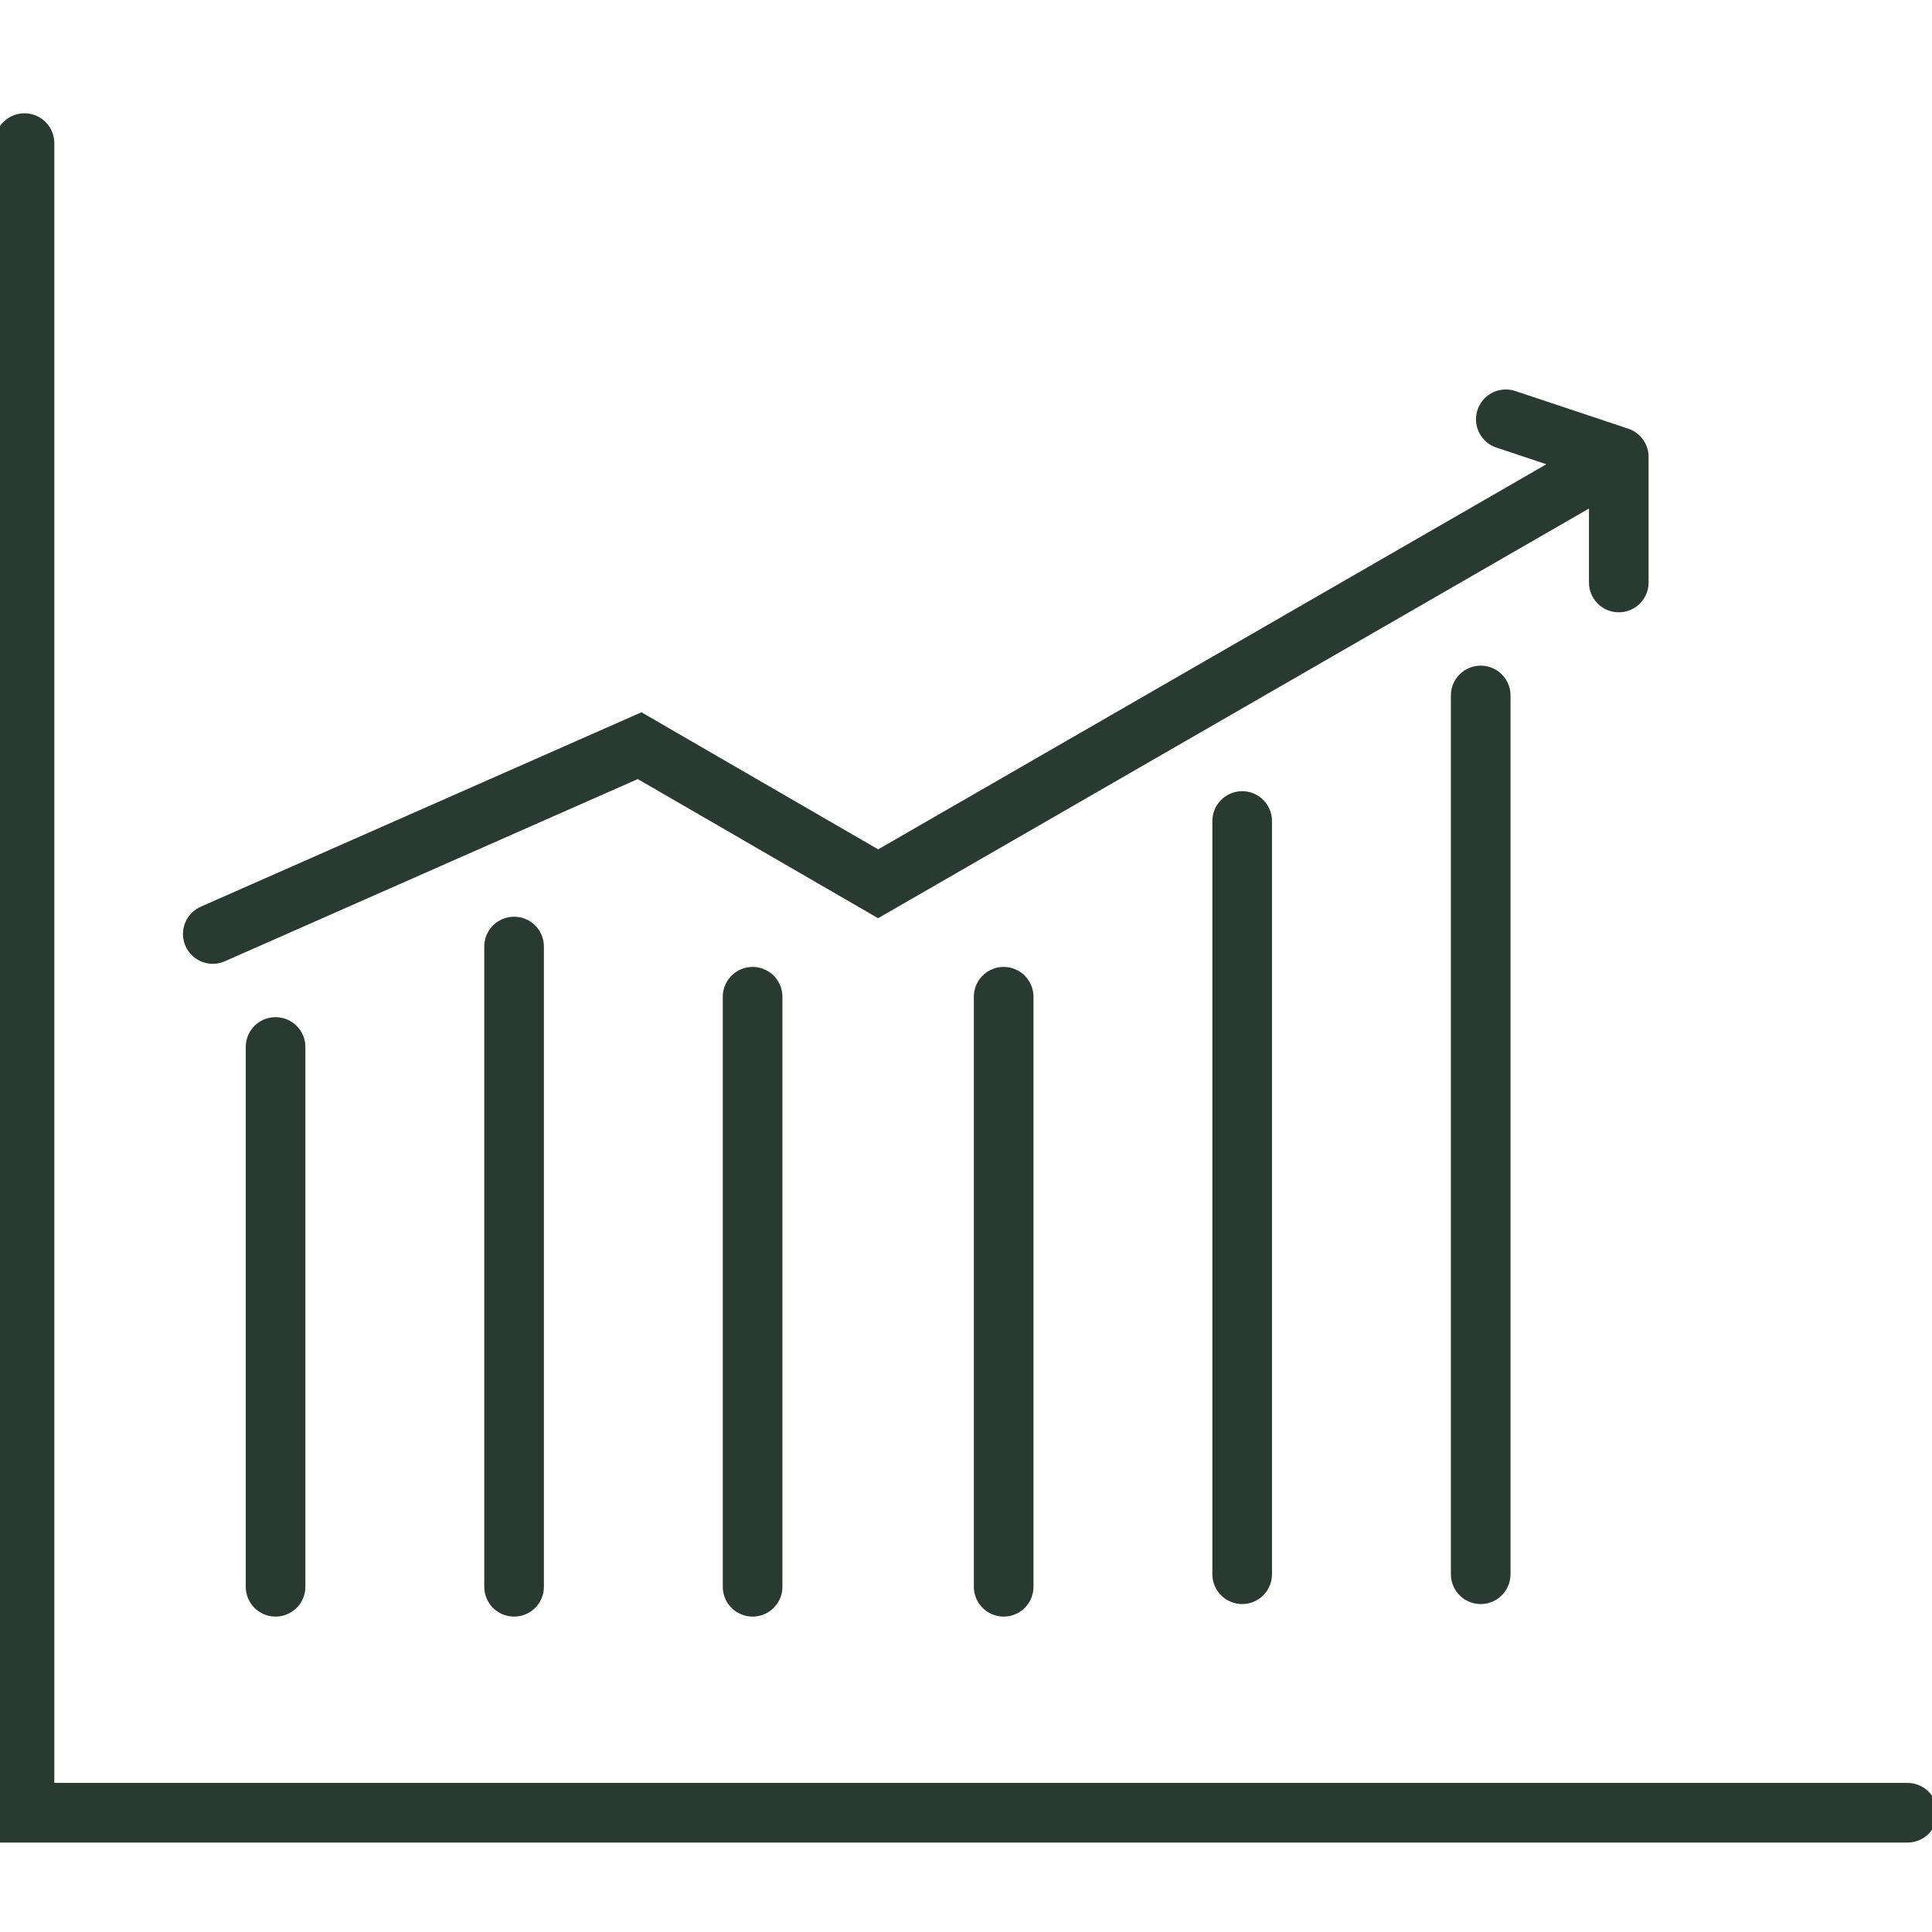
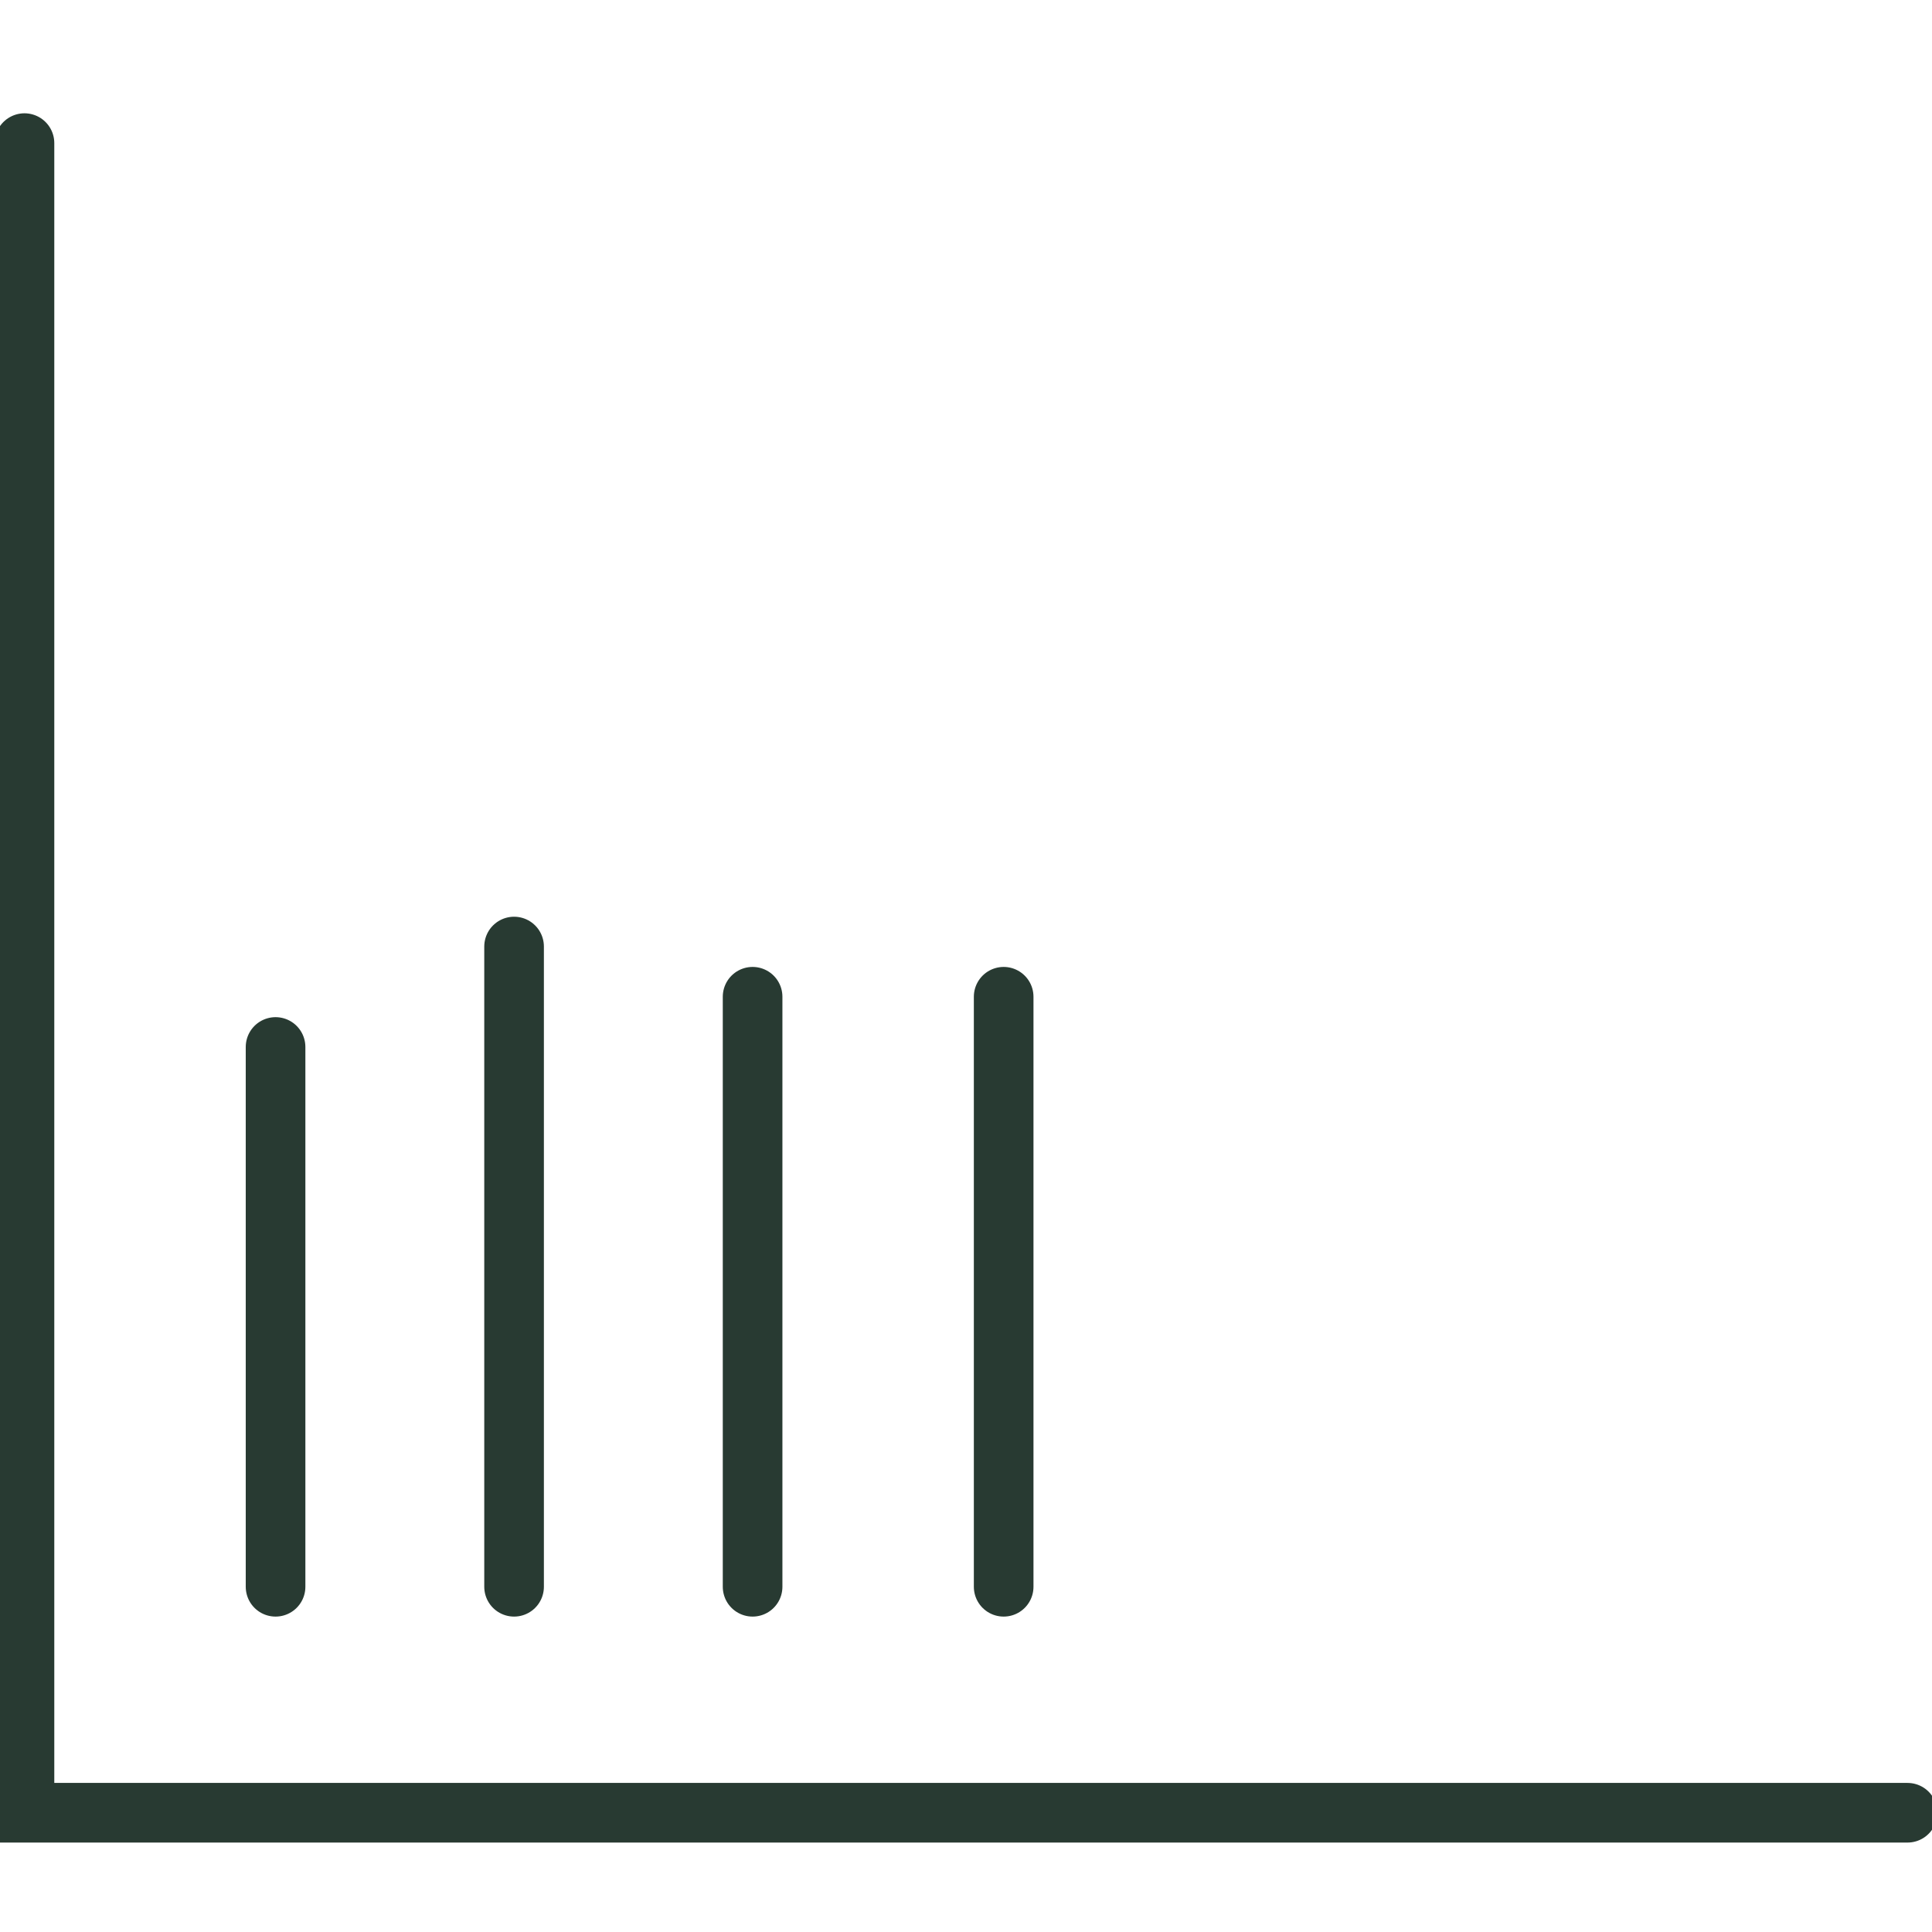
<svg xmlns="http://www.w3.org/2000/svg" width="81" height="81" viewBox="0 0 81 81" fill="none">
  <g clip-path="url(#clip0_1_92)">
    <path d="M1.026 6V76H79.974M11.553 43.895V66.526M21.553 66.526V39.684M31.553 41.789V66.526M42.079 66.526V41.789" stroke="#283A32" stroke-width="2.5" stroke-linecap="round" />
-     <path d="M52.079 34.421V66M62.079 66V29.158M8.921 39.158L26.816 31.263L36.816 37.053L67.868 19.158M67.868 19.158V24.421M67.868 19.158L63.132 17.579" stroke="#283A32" stroke-width="2.5" stroke-linecap="round" />
  </g>
  <defs>
    <clipPath id="clip0_1_92">
      <rect width="81" height="81" fill="white" />
    </clipPath>
  </defs>
</svg>